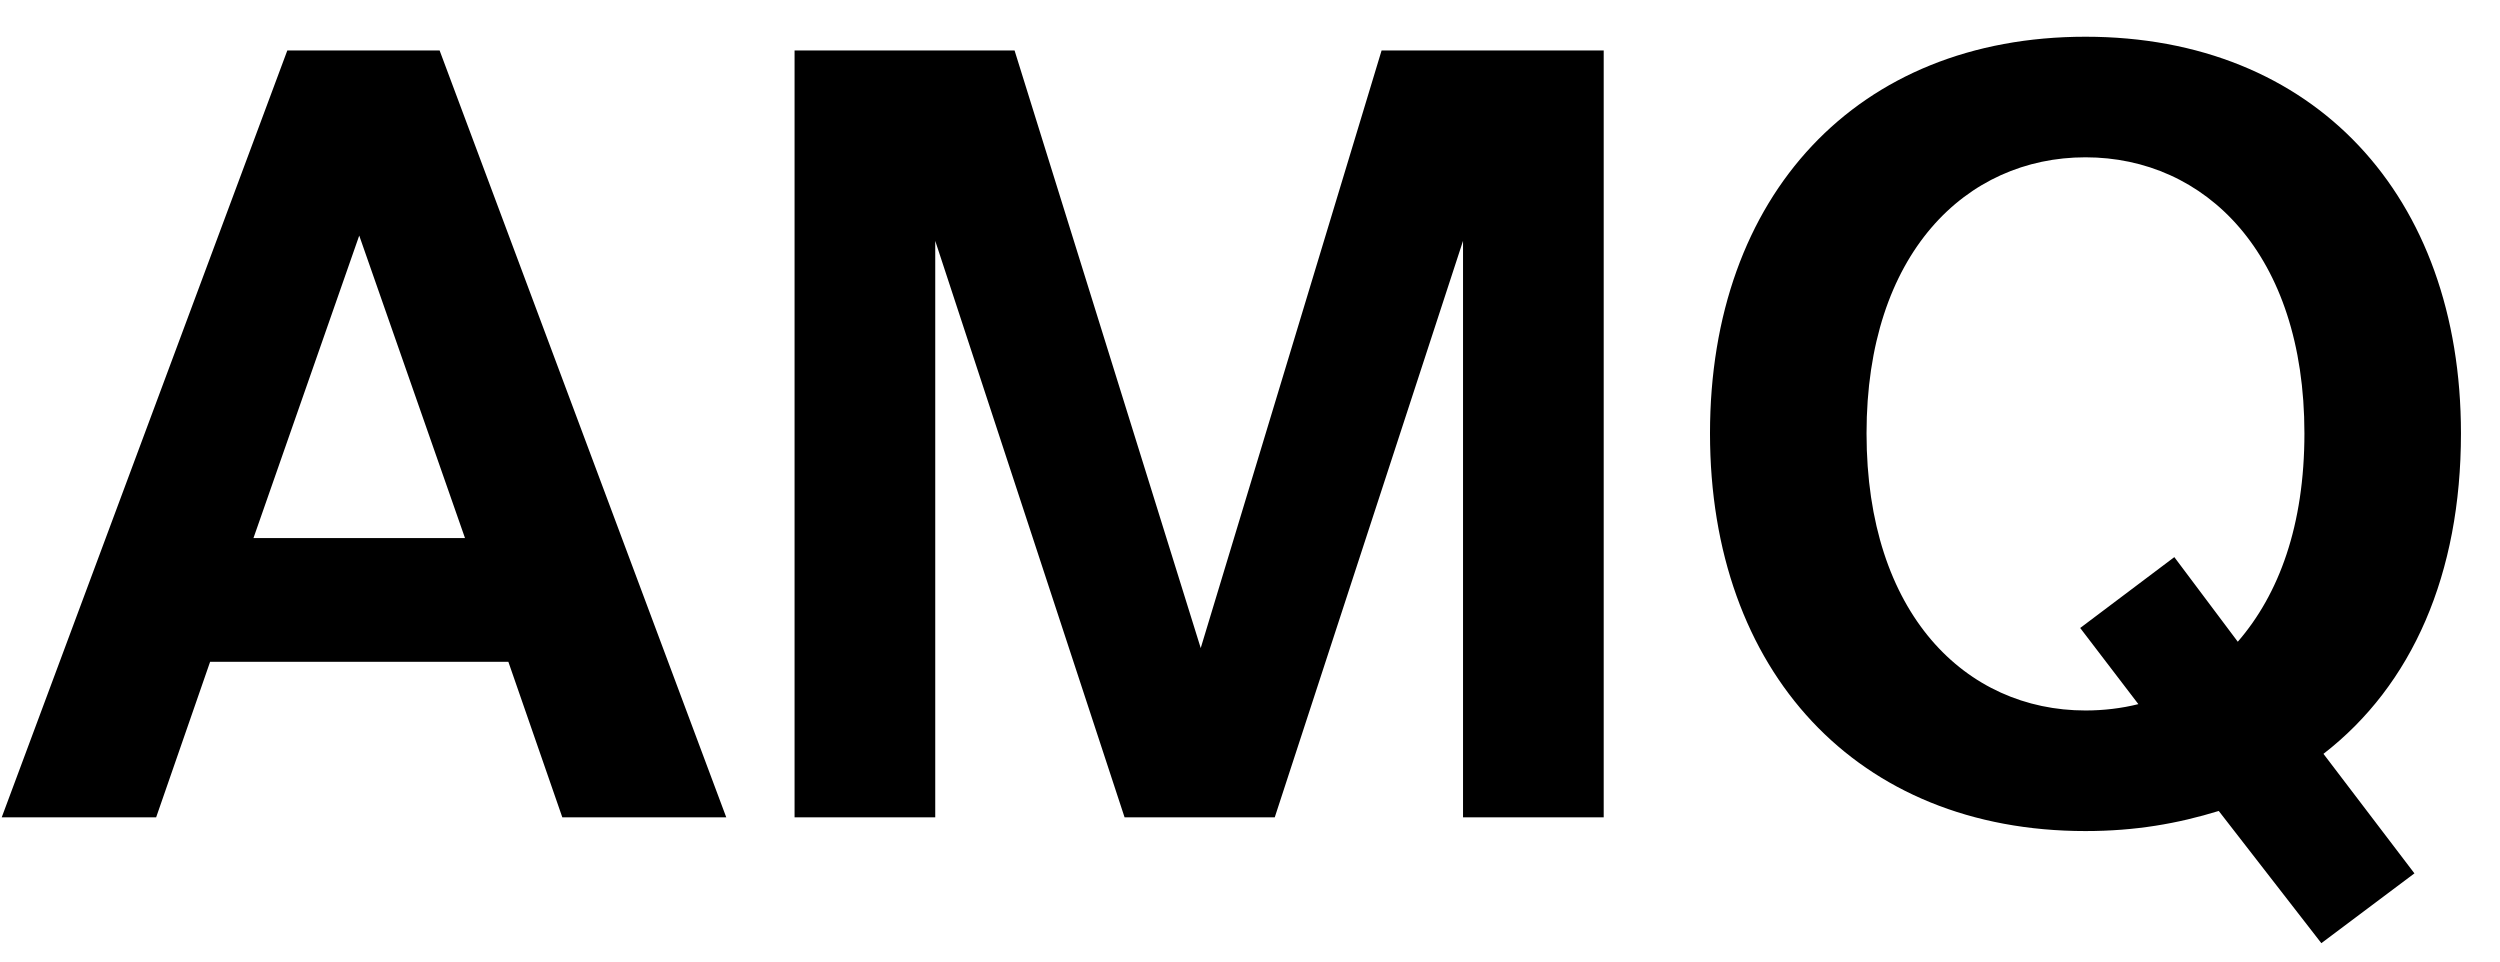
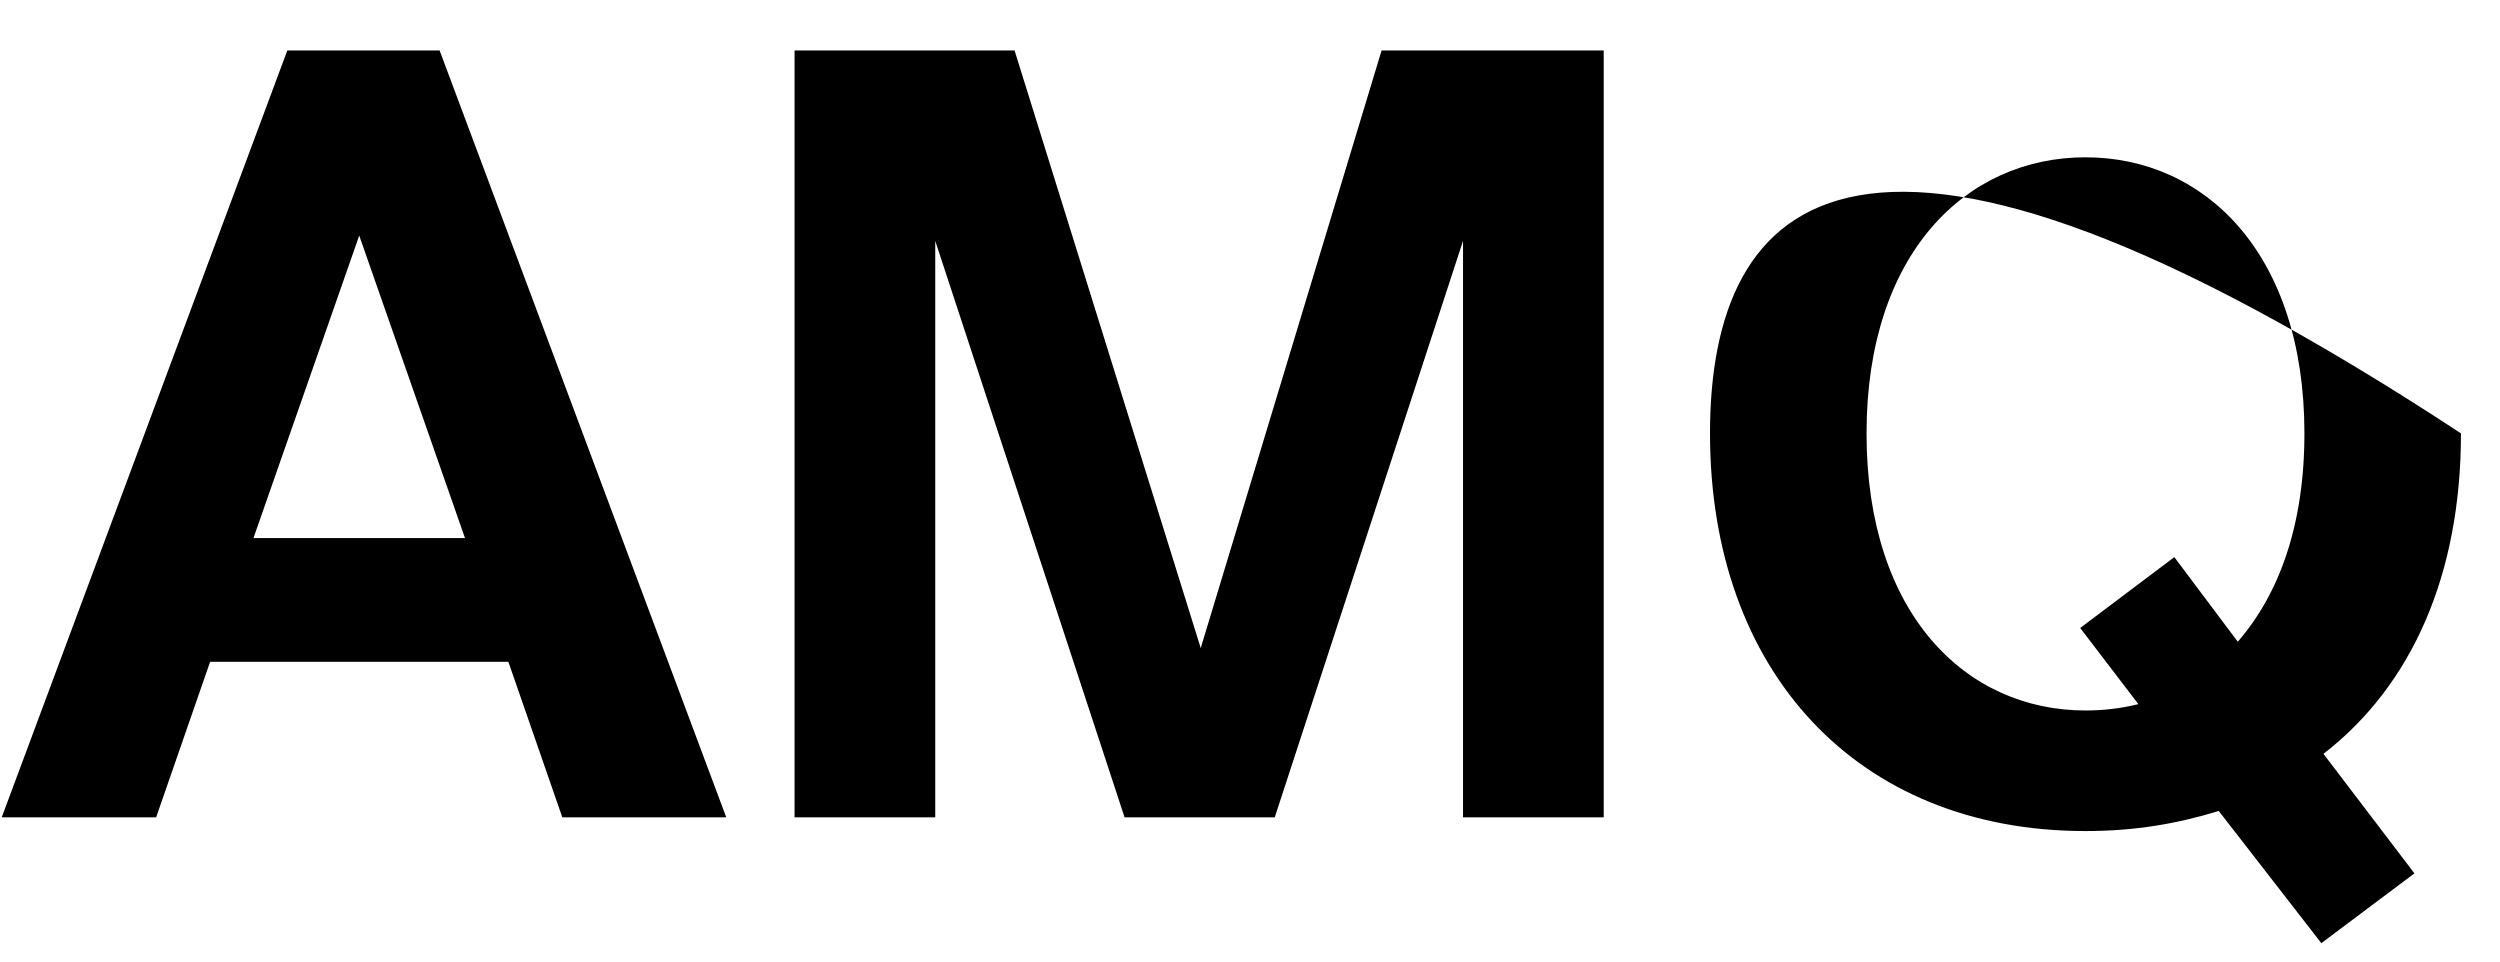
<svg xmlns="http://www.w3.org/2000/svg" width="52" height="20" viewBox="0 0 52 20" fill="none">
-   <path d="M0.036 17H3.248L4.37 13.766H10.574L11.696 17H15.106L9.144 1.05H5.976L0.036 17ZM7.472 4.9L9.672 11.192H5.272L7.472 4.9ZM26.515 17L30.431 5.01V17H33.357V1.05H28.737L24.975 13.48L21.103 1.05H16.527V17H19.453V5.01L23.391 17H26.515ZM51.188 9.014C51.188 4.064 48.13 0.764 43.378 0.764C38.626 0.764 35.568 4.064 35.568 9.014C35.568 13.964 38.626 17.286 43.378 17.286C44.412 17.286 45.292 17.132 46.15 16.868L48.284 19.618L50.22 18.166L48.328 15.68C50.176 14.25 51.188 11.94 51.188 9.014ZM38.824 9.014C38.824 5.274 40.892 3.272 43.378 3.272C45.864 3.272 47.932 5.274 47.932 9.014C47.932 10.928 47.404 12.358 46.546 13.348L45.226 11.588L43.268 13.062L44.478 14.646C44.126 14.734 43.752 14.778 43.378 14.778C40.892 14.778 38.824 12.776 38.824 9.014Z" fill="black" />
+   <path d="M0.036 17H3.248L4.37 13.766H10.574L11.696 17H15.106L9.144 1.05H5.976L0.036 17ZM7.472 4.9L9.672 11.192H5.272L7.472 4.9ZM26.515 17L30.431 5.01V17H33.357V1.05H28.737L24.975 13.48L21.103 1.05H16.527V17H19.453V5.01L23.391 17H26.515ZM51.188 9.014C38.626 0.764 35.568 4.064 35.568 9.014C35.568 13.964 38.626 17.286 43.378 17.286C44.412 17.286 45.292 17.132 46.15 16.868L48.284 19.618L50.22 18.166L48.328 15.68C50.176 14.25 51.188 11.94 51.188 9.014ZM38.824 9.014C38.824 5.274 40.892 3.272 43.378 3.272C45.864 3.272 47.932 5.274 47.932 9.014C47.932 10.928 47.404 12.358 46.546 13.348L45.226 11.588L43.268 13.062L44.478 14.646C44.126 14.734 43.752 14.778 43.378 14.778C40.892 14.778 38.824 12.776 38.824 9.014Z" fill="black" />
</svg>